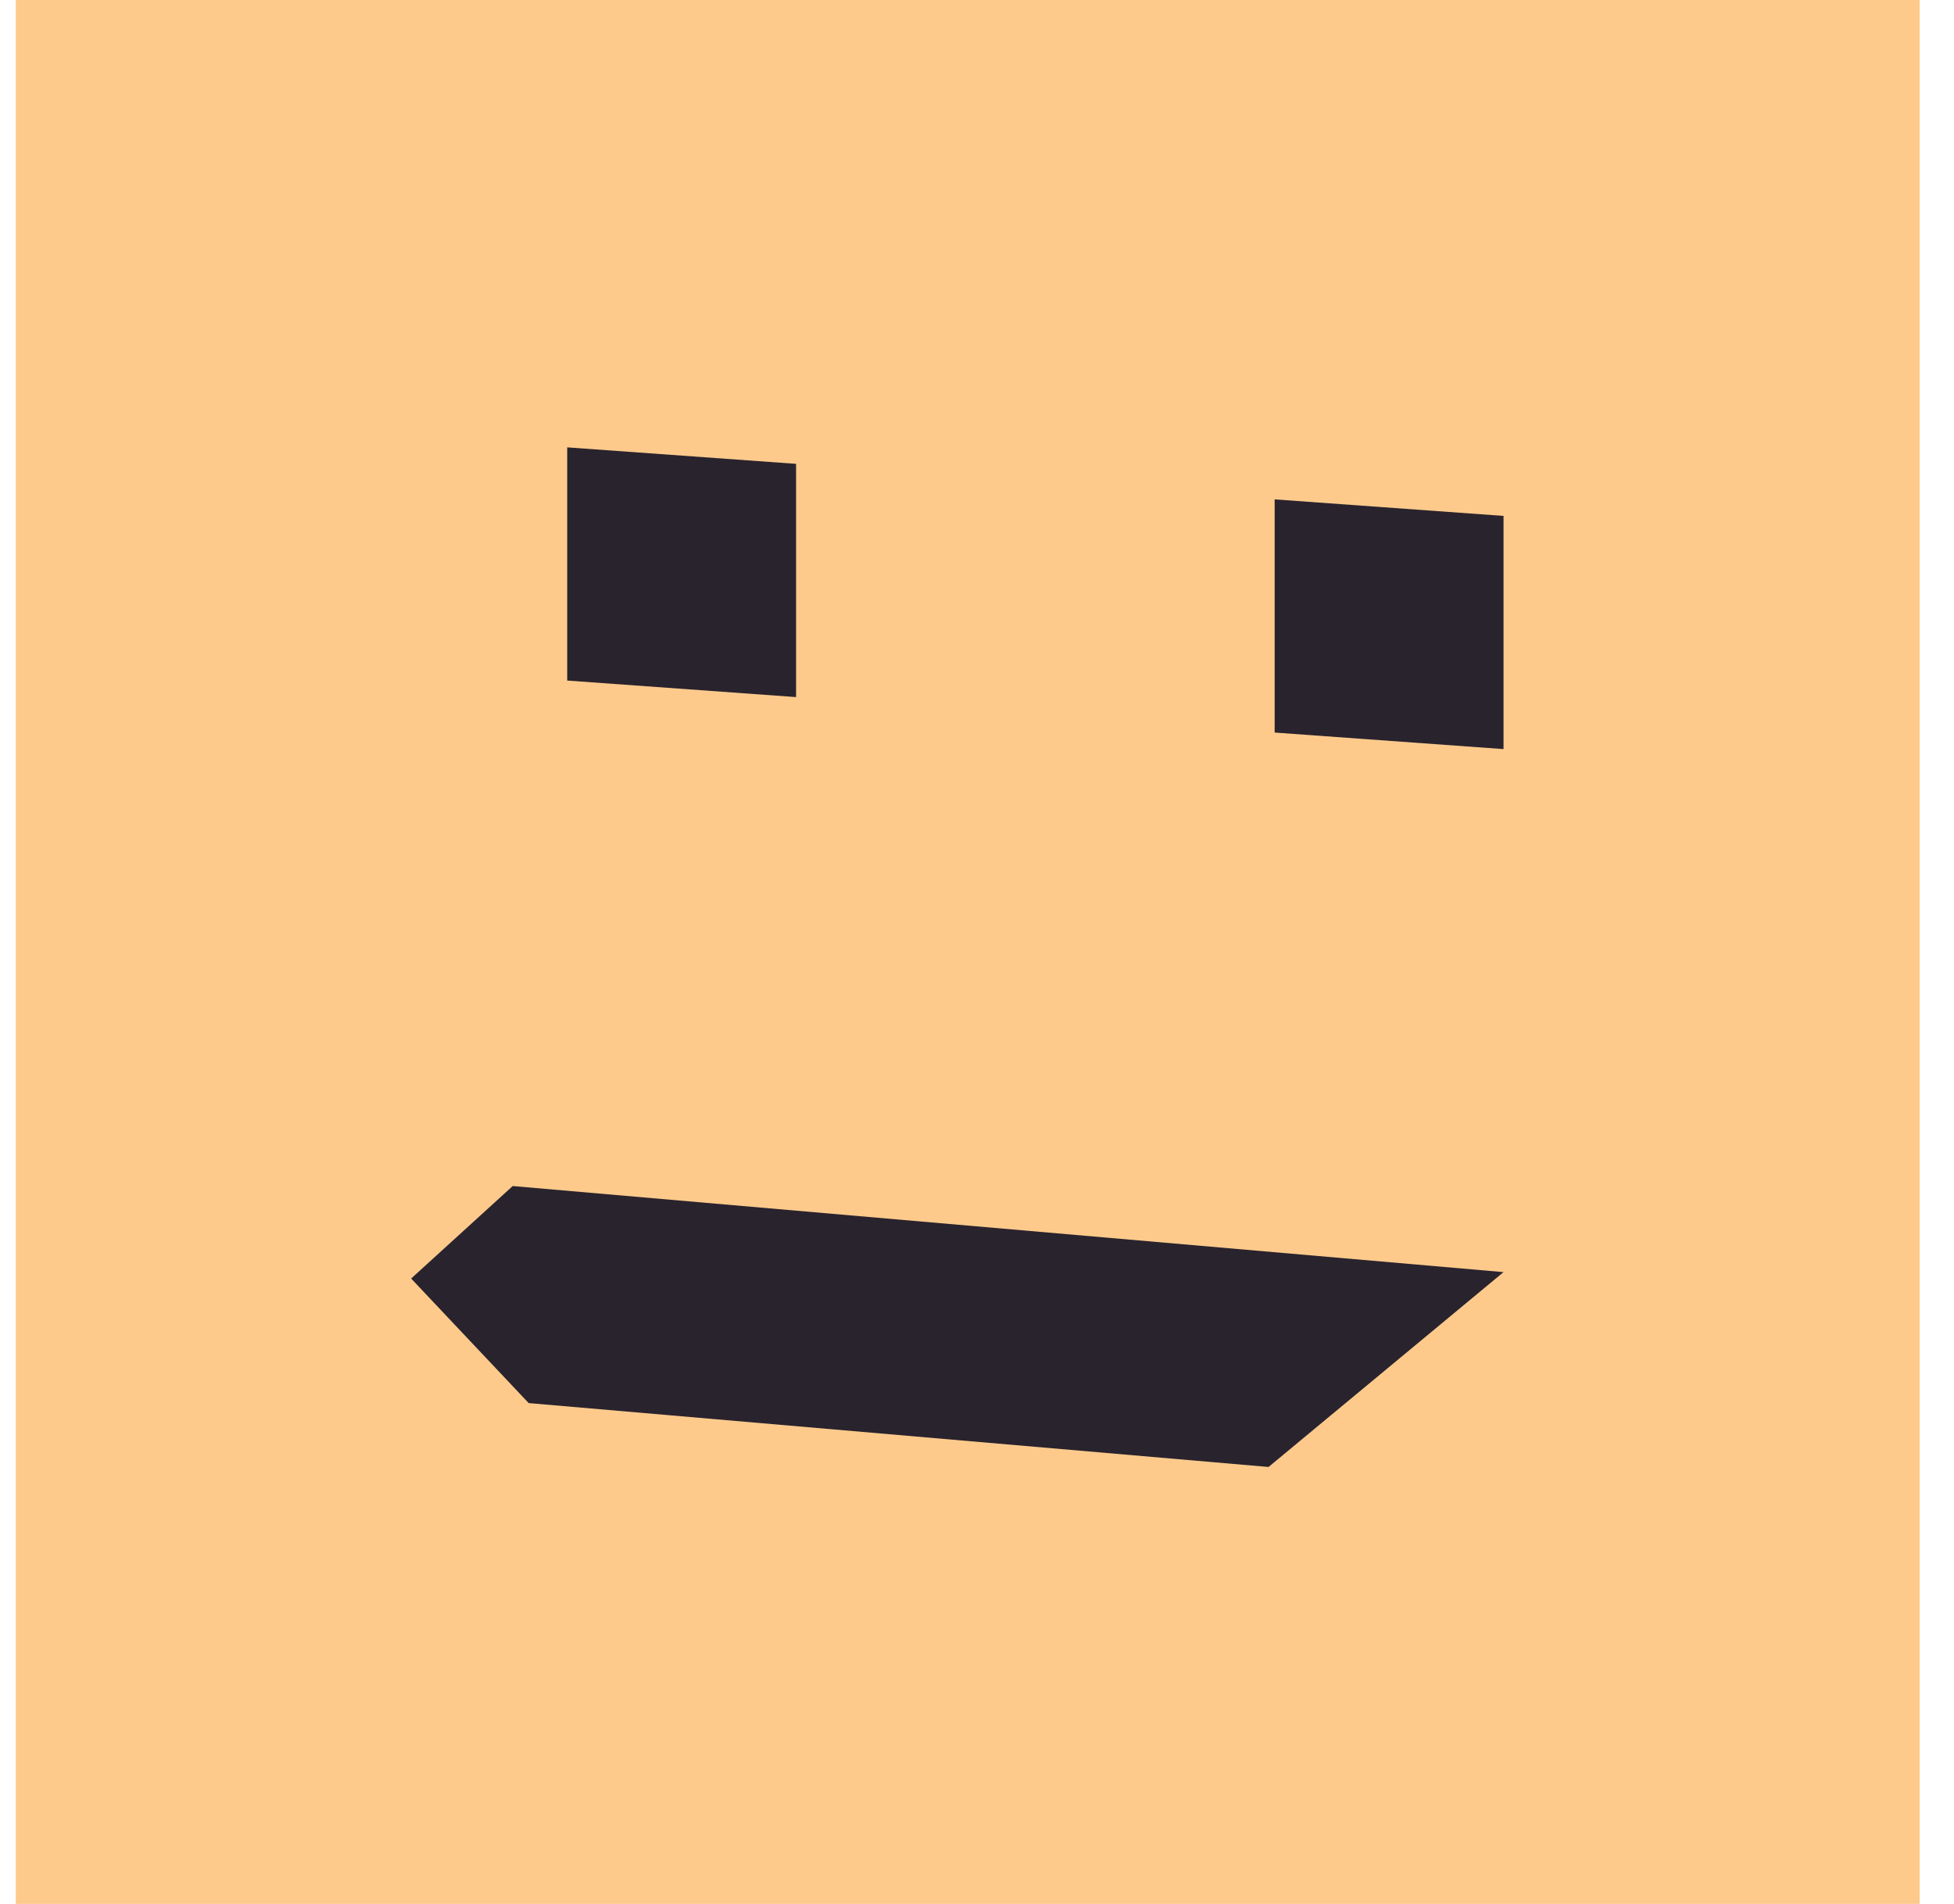
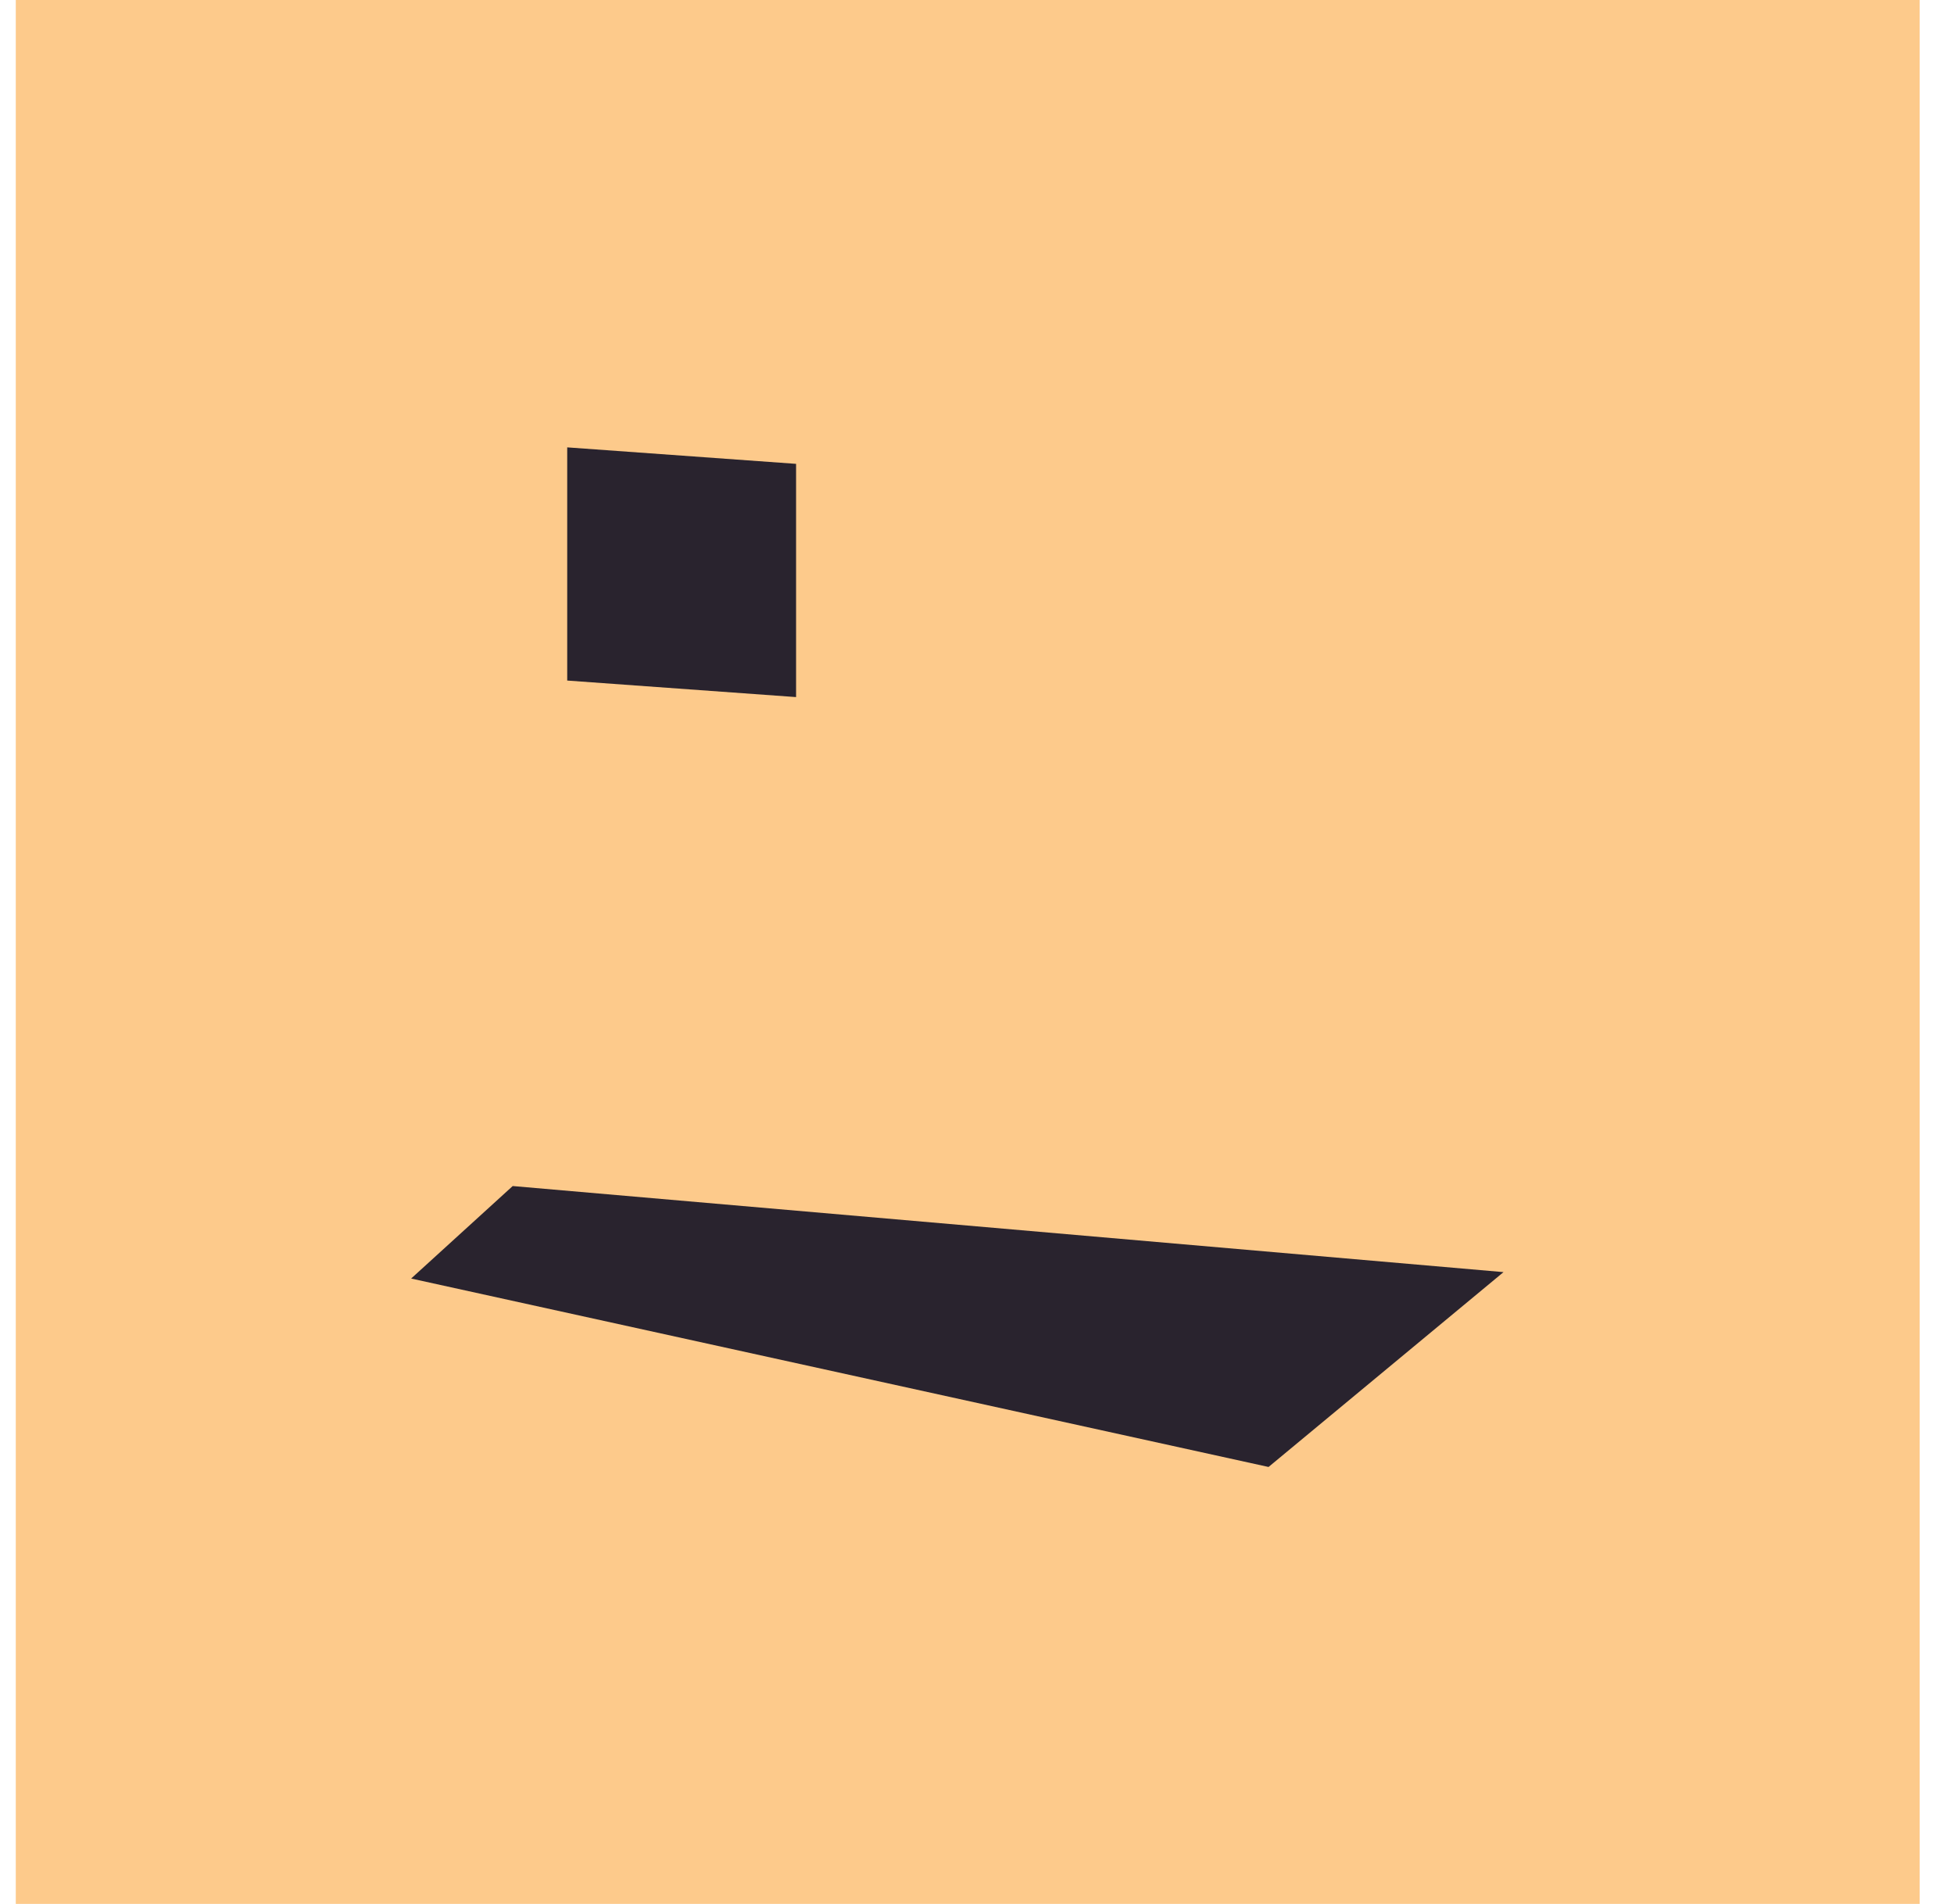
<svg xmlns="http://www.w3.org/2000/svg" width="39" height="38" viewBox="0 0 39 38" fill="none">
  <rect width="38" height="38" transform="translate(0.315)" fill="#FDCA8B" />
  <path d="M11.321 13.583L11.321 8.929L15.889 9.258L15.889 13.913L11.321 13.583Z" fill="#29232E" />
-   <path d="M25.441 9.967L25.441 14.621L30.009 14.951L30.009 10.297L25.441 9.967Z" fill="#29232E" />
-   <path d="M25.319 29.279L30.009 25.39L10.233 23.672L8.206 25.518L10.552 28.004L25.319 29.279Z" fill="#29232E" />
+   <path d="M25.319 29.279L30.009 25.39L10.233 23.672L8.206 25.518L25.319 29.279Z" fill="#29232E" />
</svg>